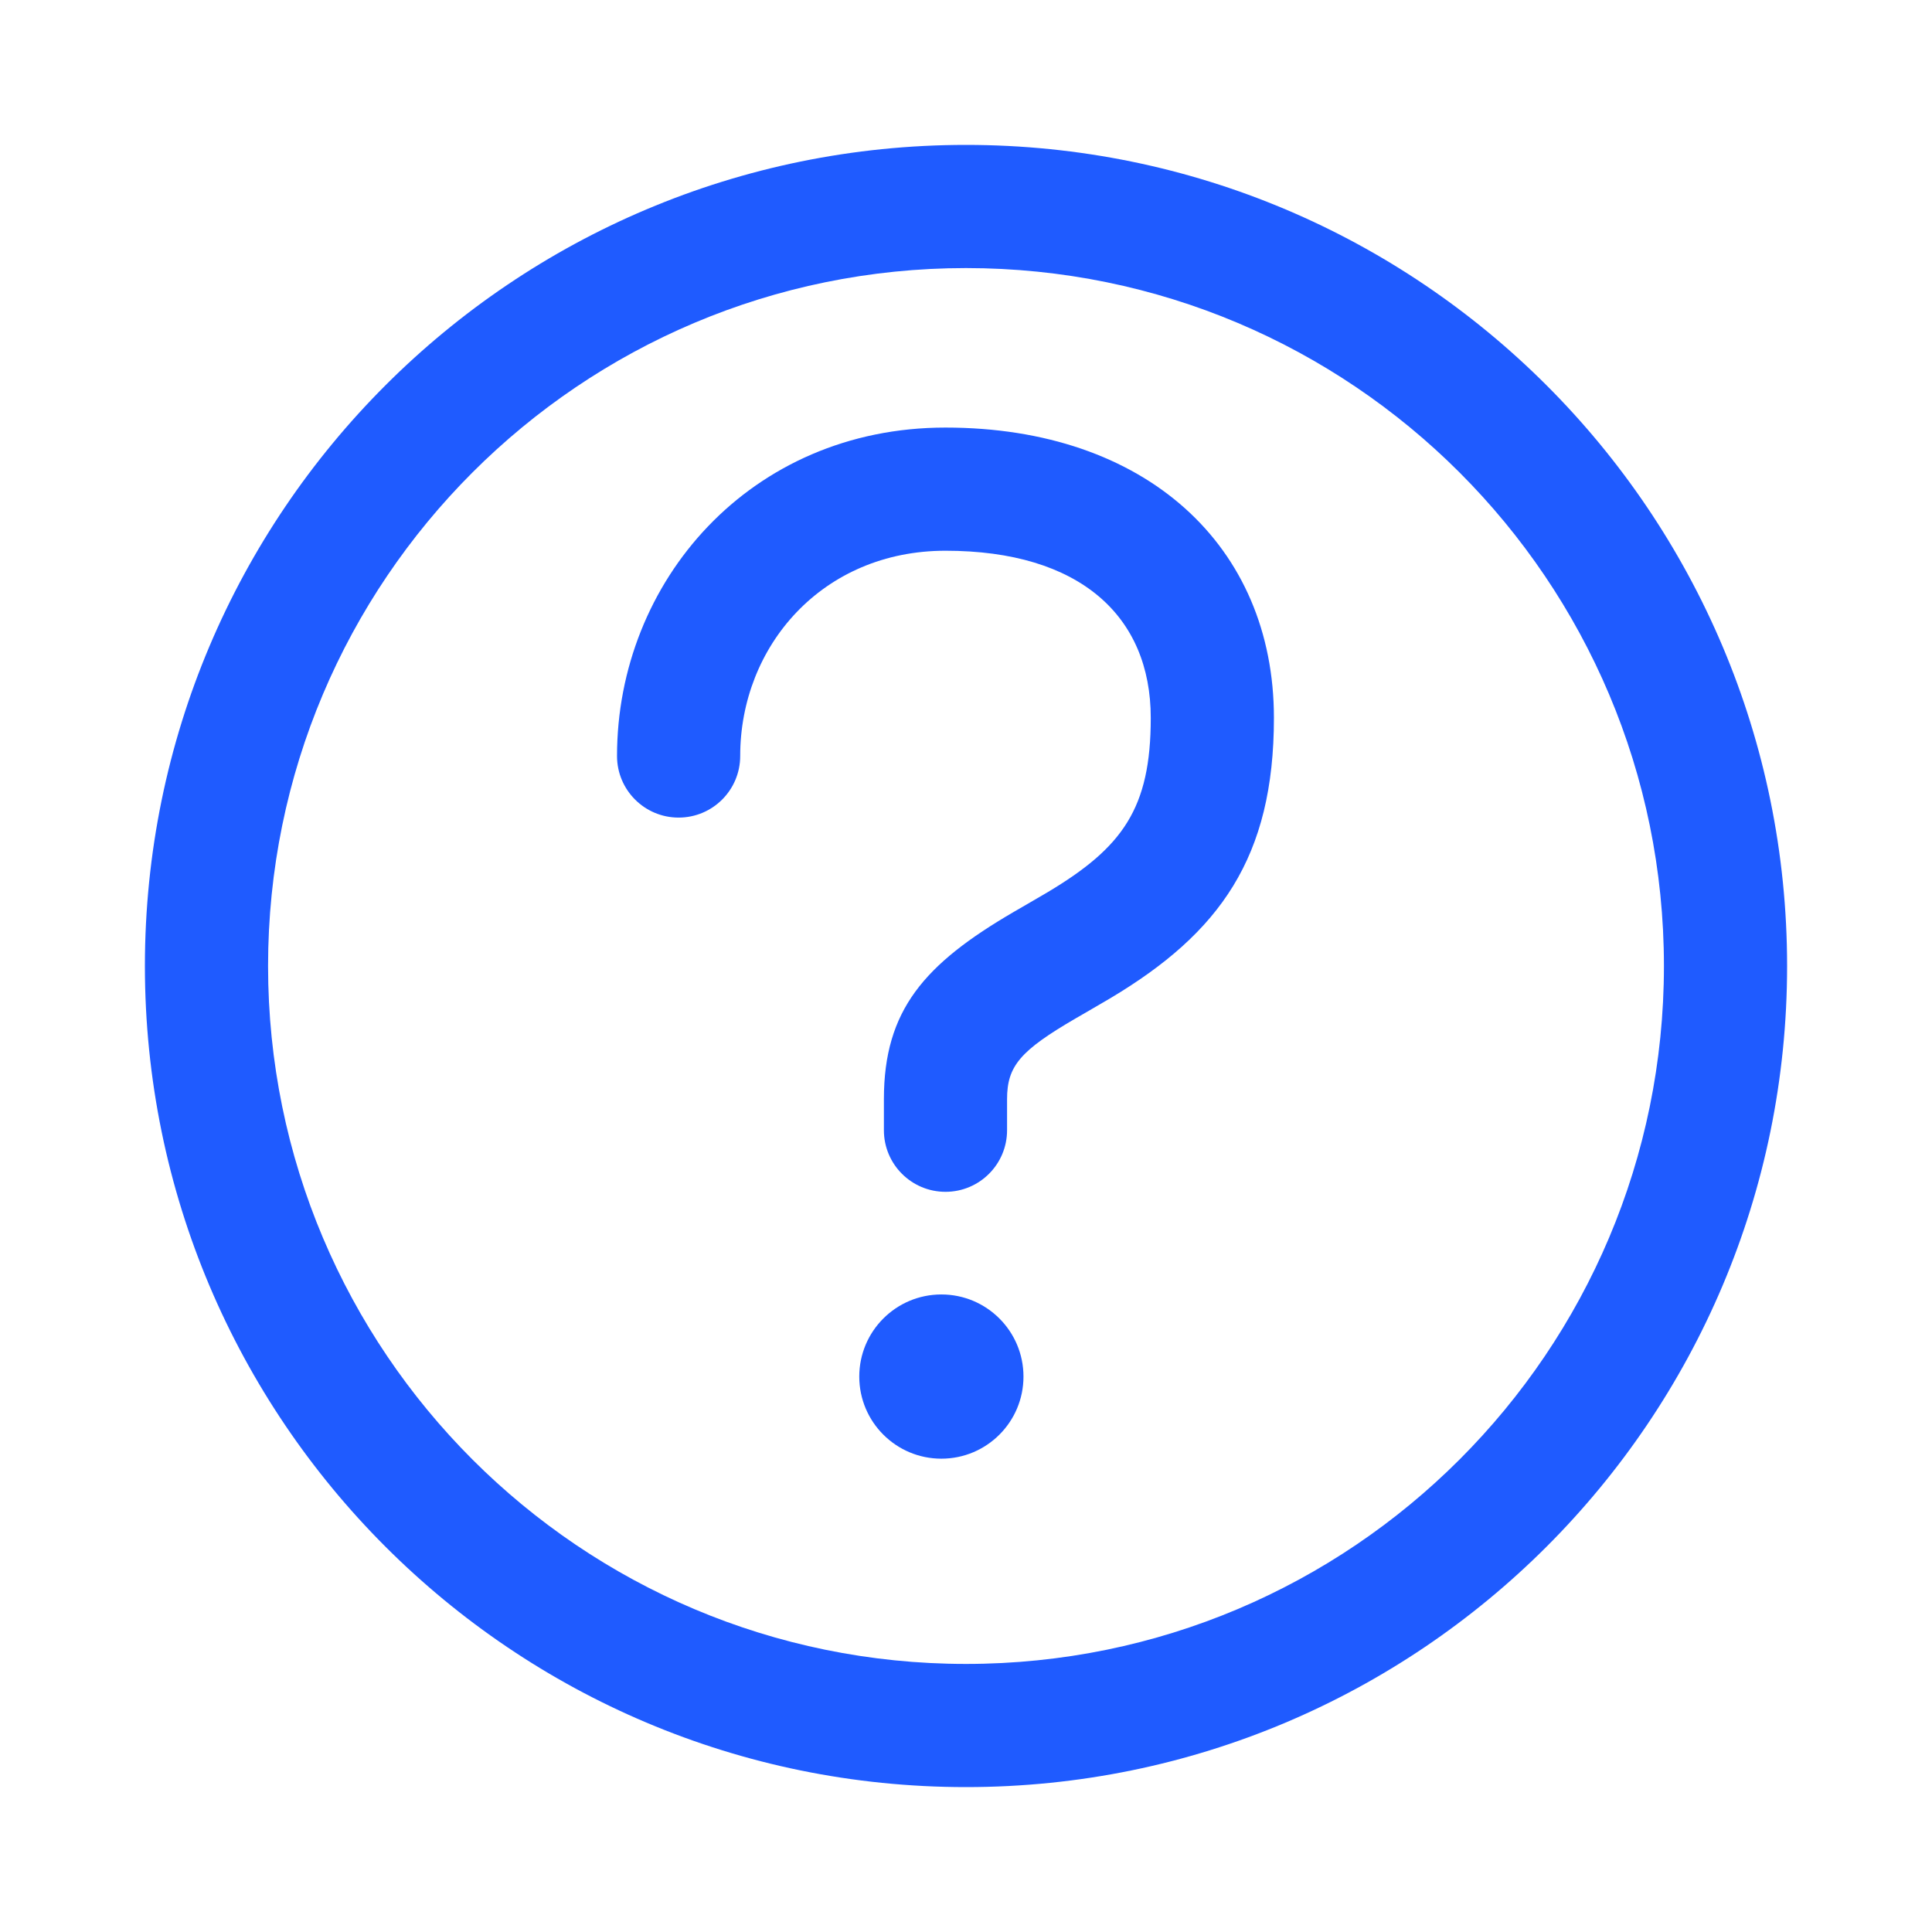
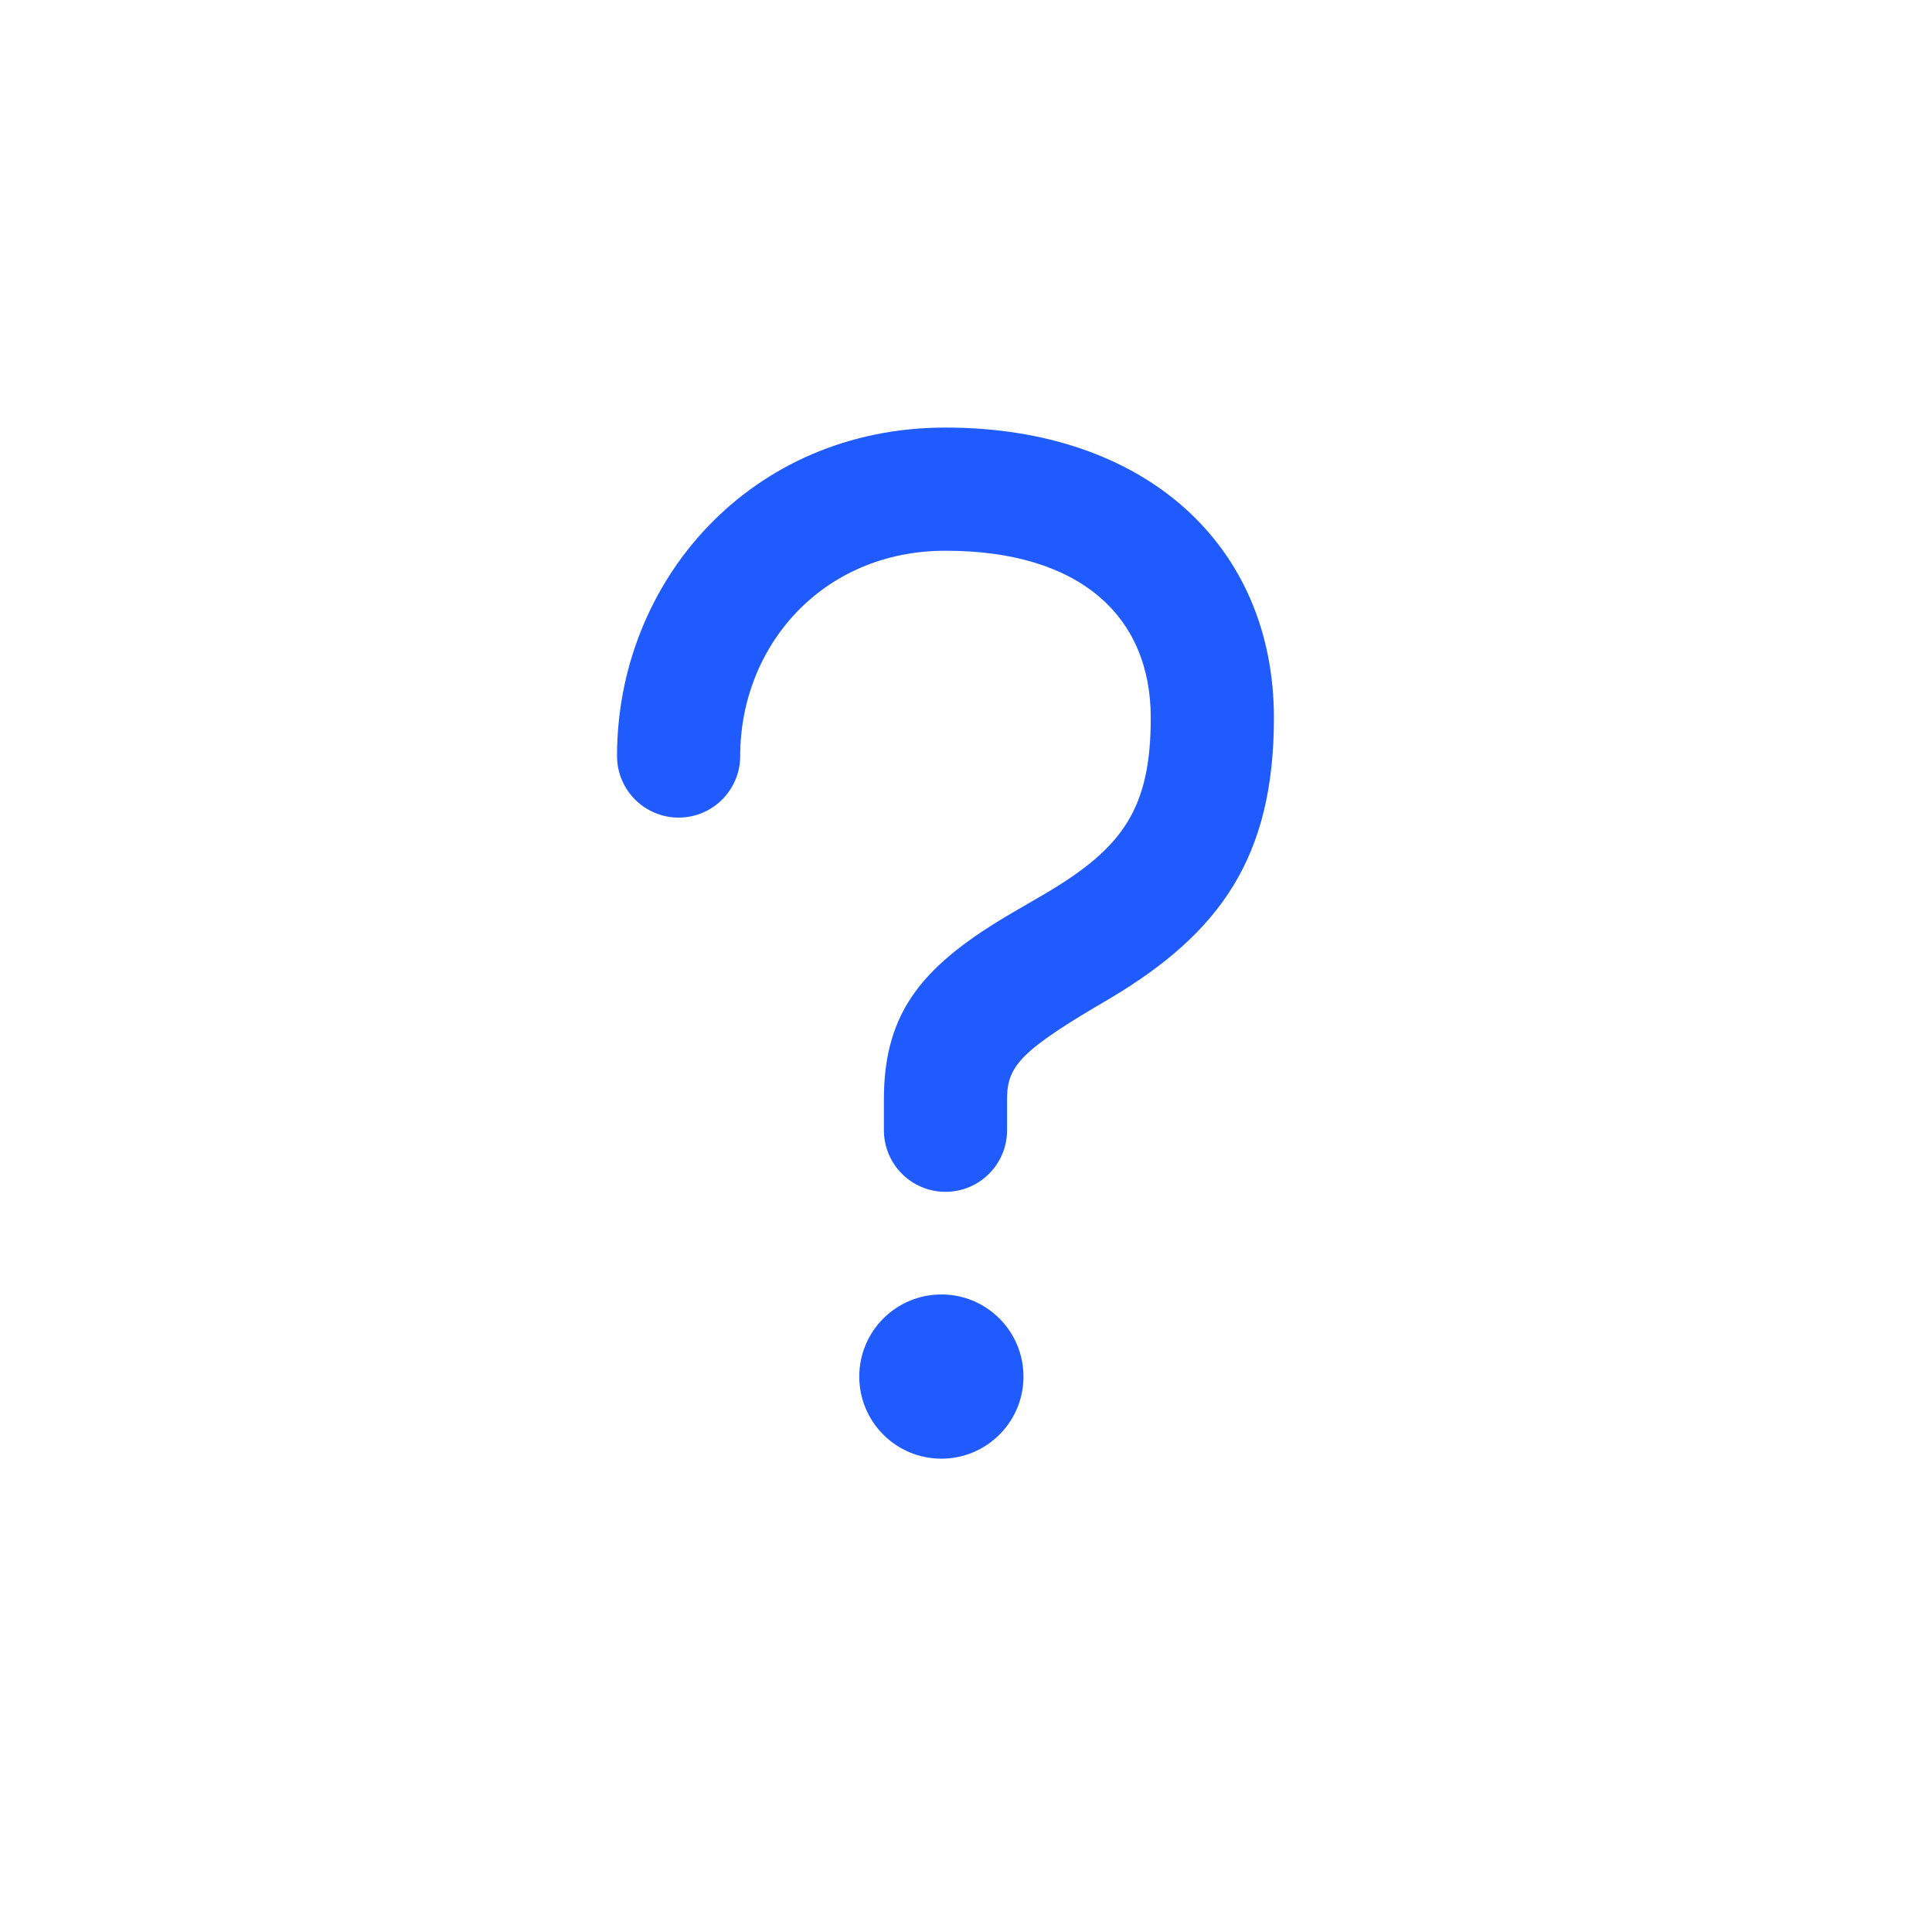
<svg xmlns="http://www.w3.org/2000/svg" width="200" height="200" viewBox="0 0 200 200" fill="none">
-   <path d="M100 27.75C60.092 27.75 27.75 60.091 27.75 100C27.75 139.908 60.091 172.25 100 172.25C139.908 172.25 172.25 139.909 172.25 100C172.25 60.092 139.909 27.75 100 27.75V27.75ZM100 15C146.953 15 185 53.054 185 100C185 146.953 146.946 185 100 185C53.047 185 15 146.946 15 100C15 53.047 53.054 15 100 15V15Z" fill="#1F5BFF" />
-   <path d="M104.251 117.002C104.251 120.523 101.396 123.377 97.876 123.377C94.354 123.377 91.501 120.523 91.501 117.002V113.781C91.501 104.567 95.693 99.79 104.947 94.399C104.713 94.534 107.651 92.838 108.42 92.379C116.229 87.72 119.126 83.674 119.126 74.316C119.126 63.786 111.797 57.012 97.876 57.012C85.147 57.012 76.625 66.865 76.625 78.262C76.625 81.783 73.772 84.637 70.25 84.637C66.729 84.637 63.874 81.783 63.874 78.262C63.874 60.201 77.661 44.262 97.876 44.262C118.623 44.262 131.876 56.51 131.876 74.316C131.876 88.756 126.281 96.568 114.955 103.327C114.093 103.842 111.056 105.596 111.365 105.416C105.643 108.749 104.251 110.336 104.251 113.781L104.251 117.002ZM97.45 151.002C92.756 151.002 88.951 147.197 88.951 142.503C88.951 137.808 92.756 134.002 97.45 134.002C102.145 134.002 105.95 137.808 105.95 142.503C105.95 147.197 102.145 151.002 97.45 151.002Z" fill="#1F5BFF" />
+   <path d="M104.251 117.002C104.251 120.523 101.396 123.377 97.876 123.377C94.354 123.377 91.501 120.523 91.501 117.002V113.781C91.501 104.567 95.693 99.79 104.947 94.399C104.713 94.534 107.651 92.838 108.42 92.379C116.229 87.72 119.126 83.674 119.126 74.316C119.126 63.786 111.797 57.012 97.876 57.012C85.147 57.012 76.625 66.865 76.625 78.262C76.625 81.783 73.772 84.637 70.25 84.637C66.729 84.637 63.874 81.783 63.874 78.262C63.874 60.201 77.661 44.262 97.876 44.262C118.623 44.262 131.876 56.51 131.876 74.316C131.876 88.756 126.281 96.568 114.955 103.327C105.643 108.749 104.251 110.336 104.251 113.781L104.251 117.002ZM97.45 151.002C92.756 151.002 88.951 147.197 88.951 142.503C88.951 137.808 92.756 134.002 97.45 134.002C102.145 134.002 105.95 137.808 105.95 142.503C105.95 147.197 102.145 151.002 97.45 151.002Z" fill="#1F5BFF" />
</svg>